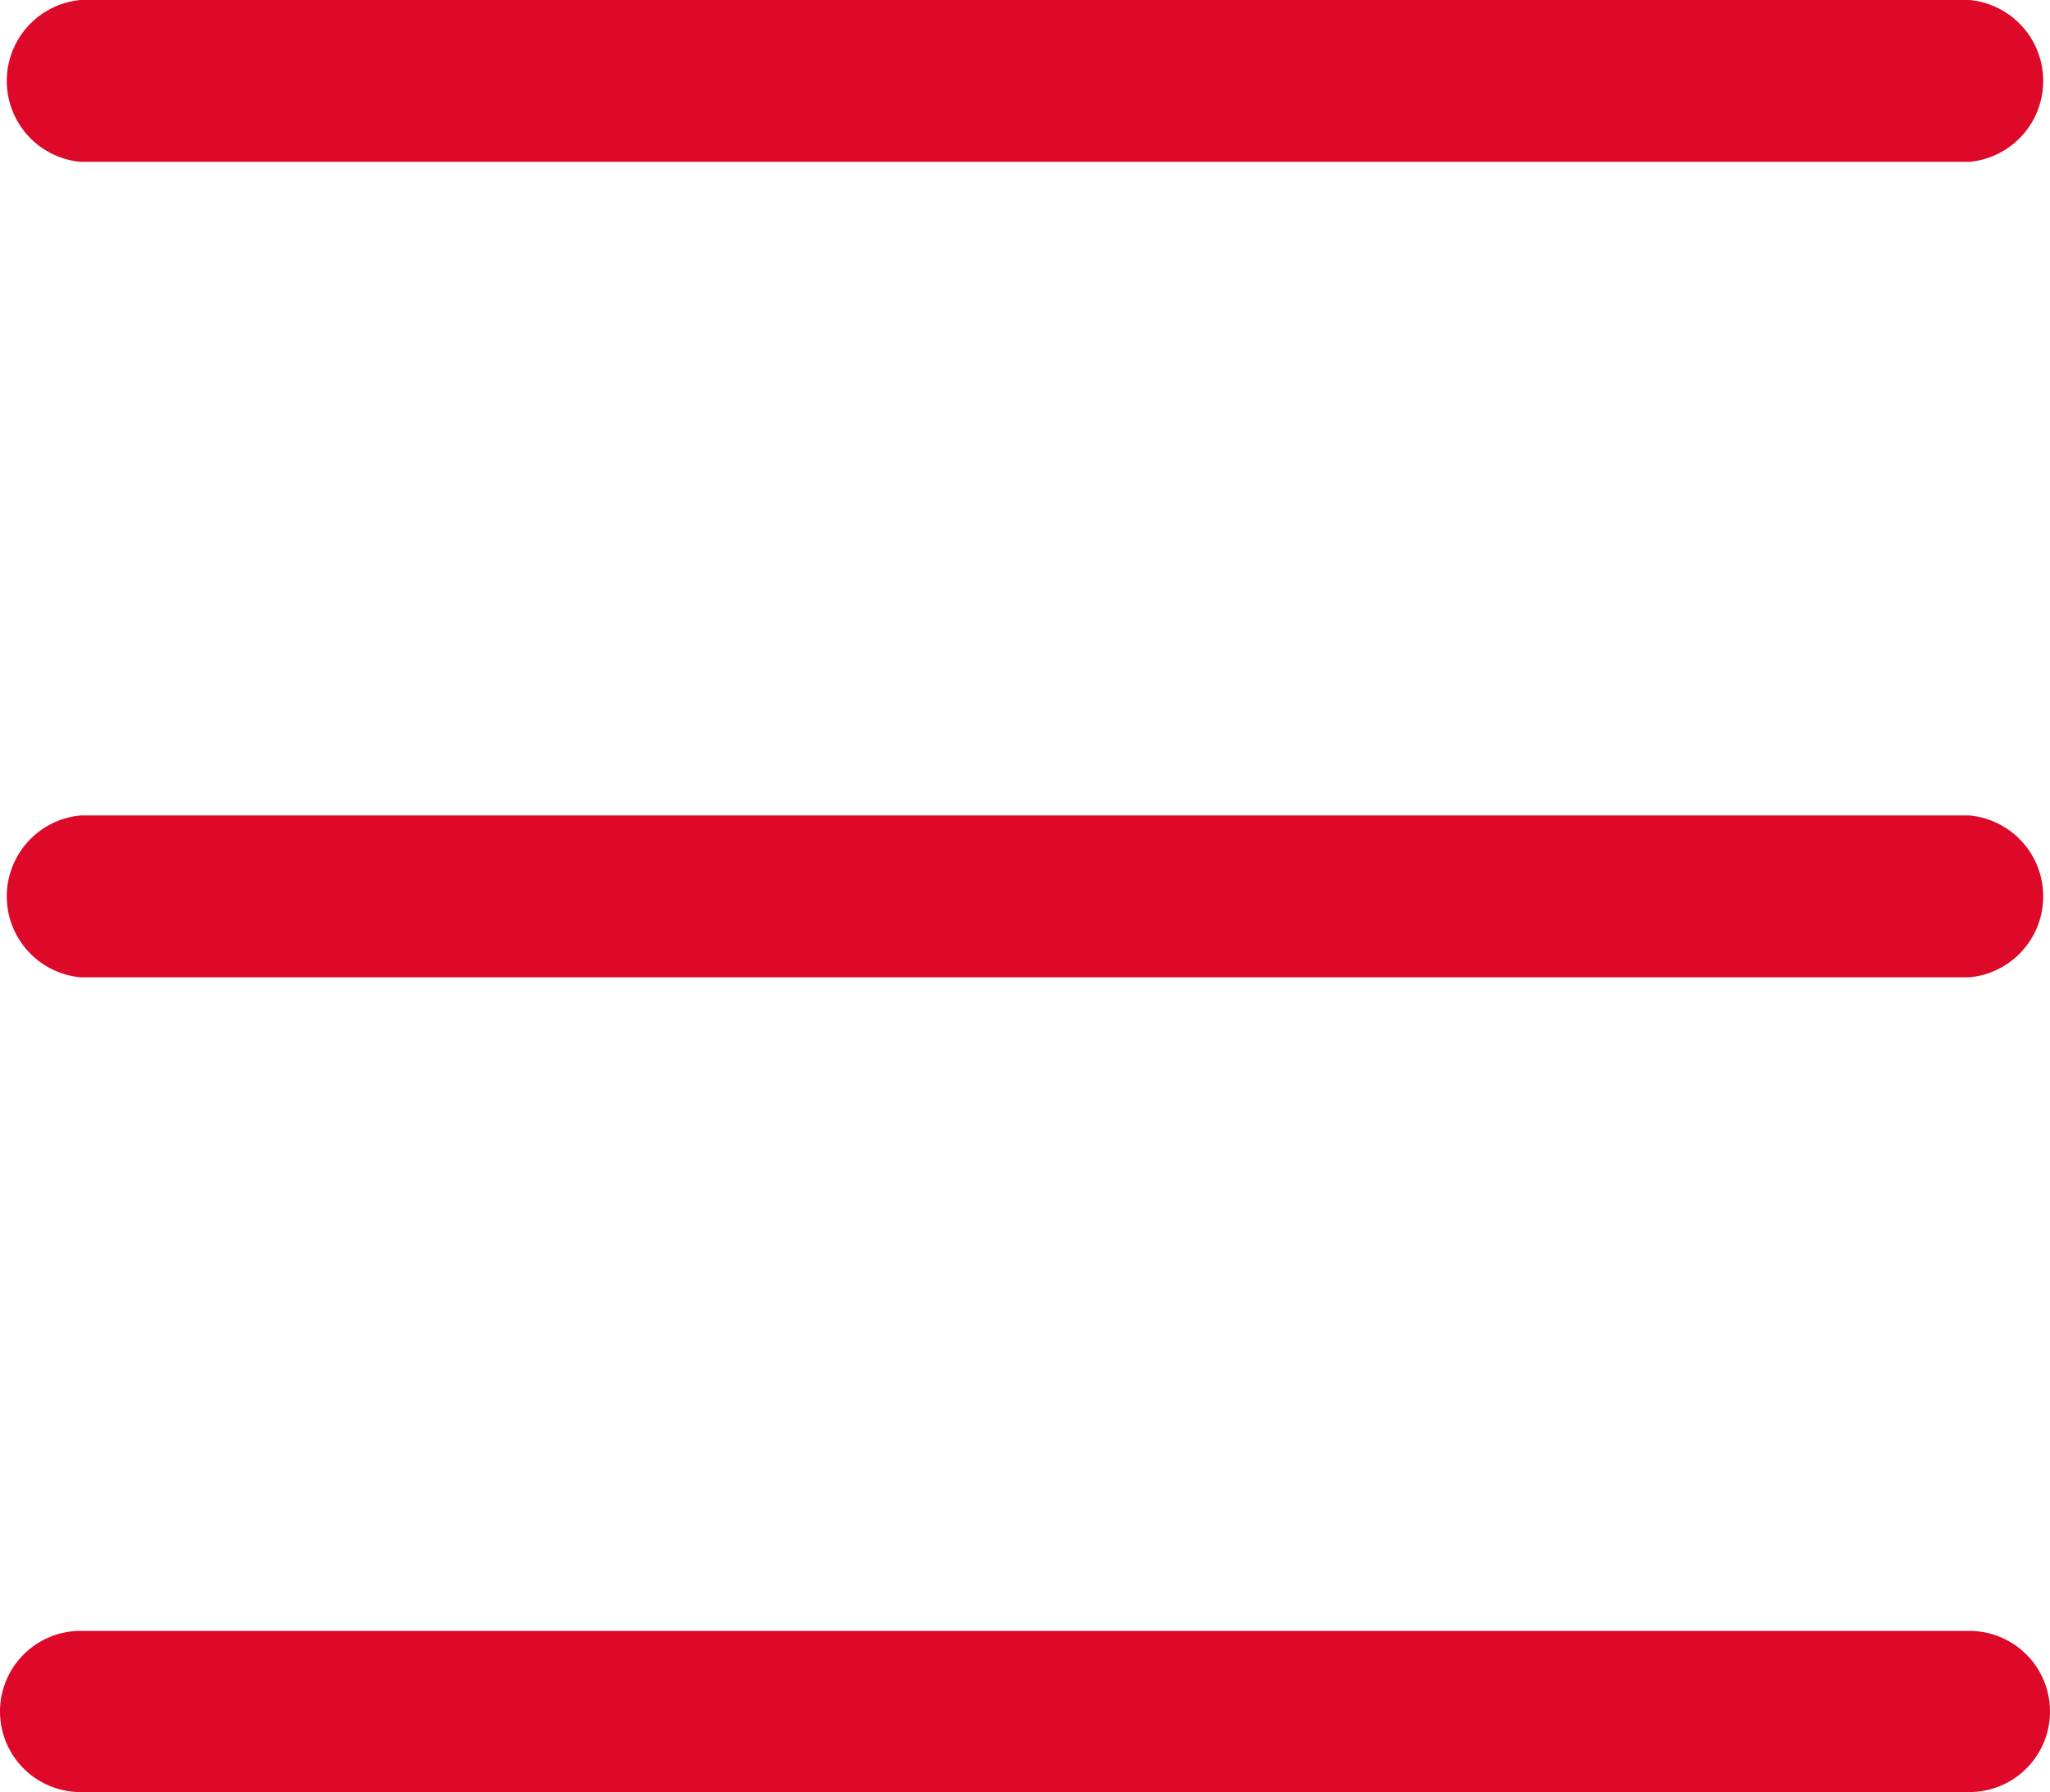
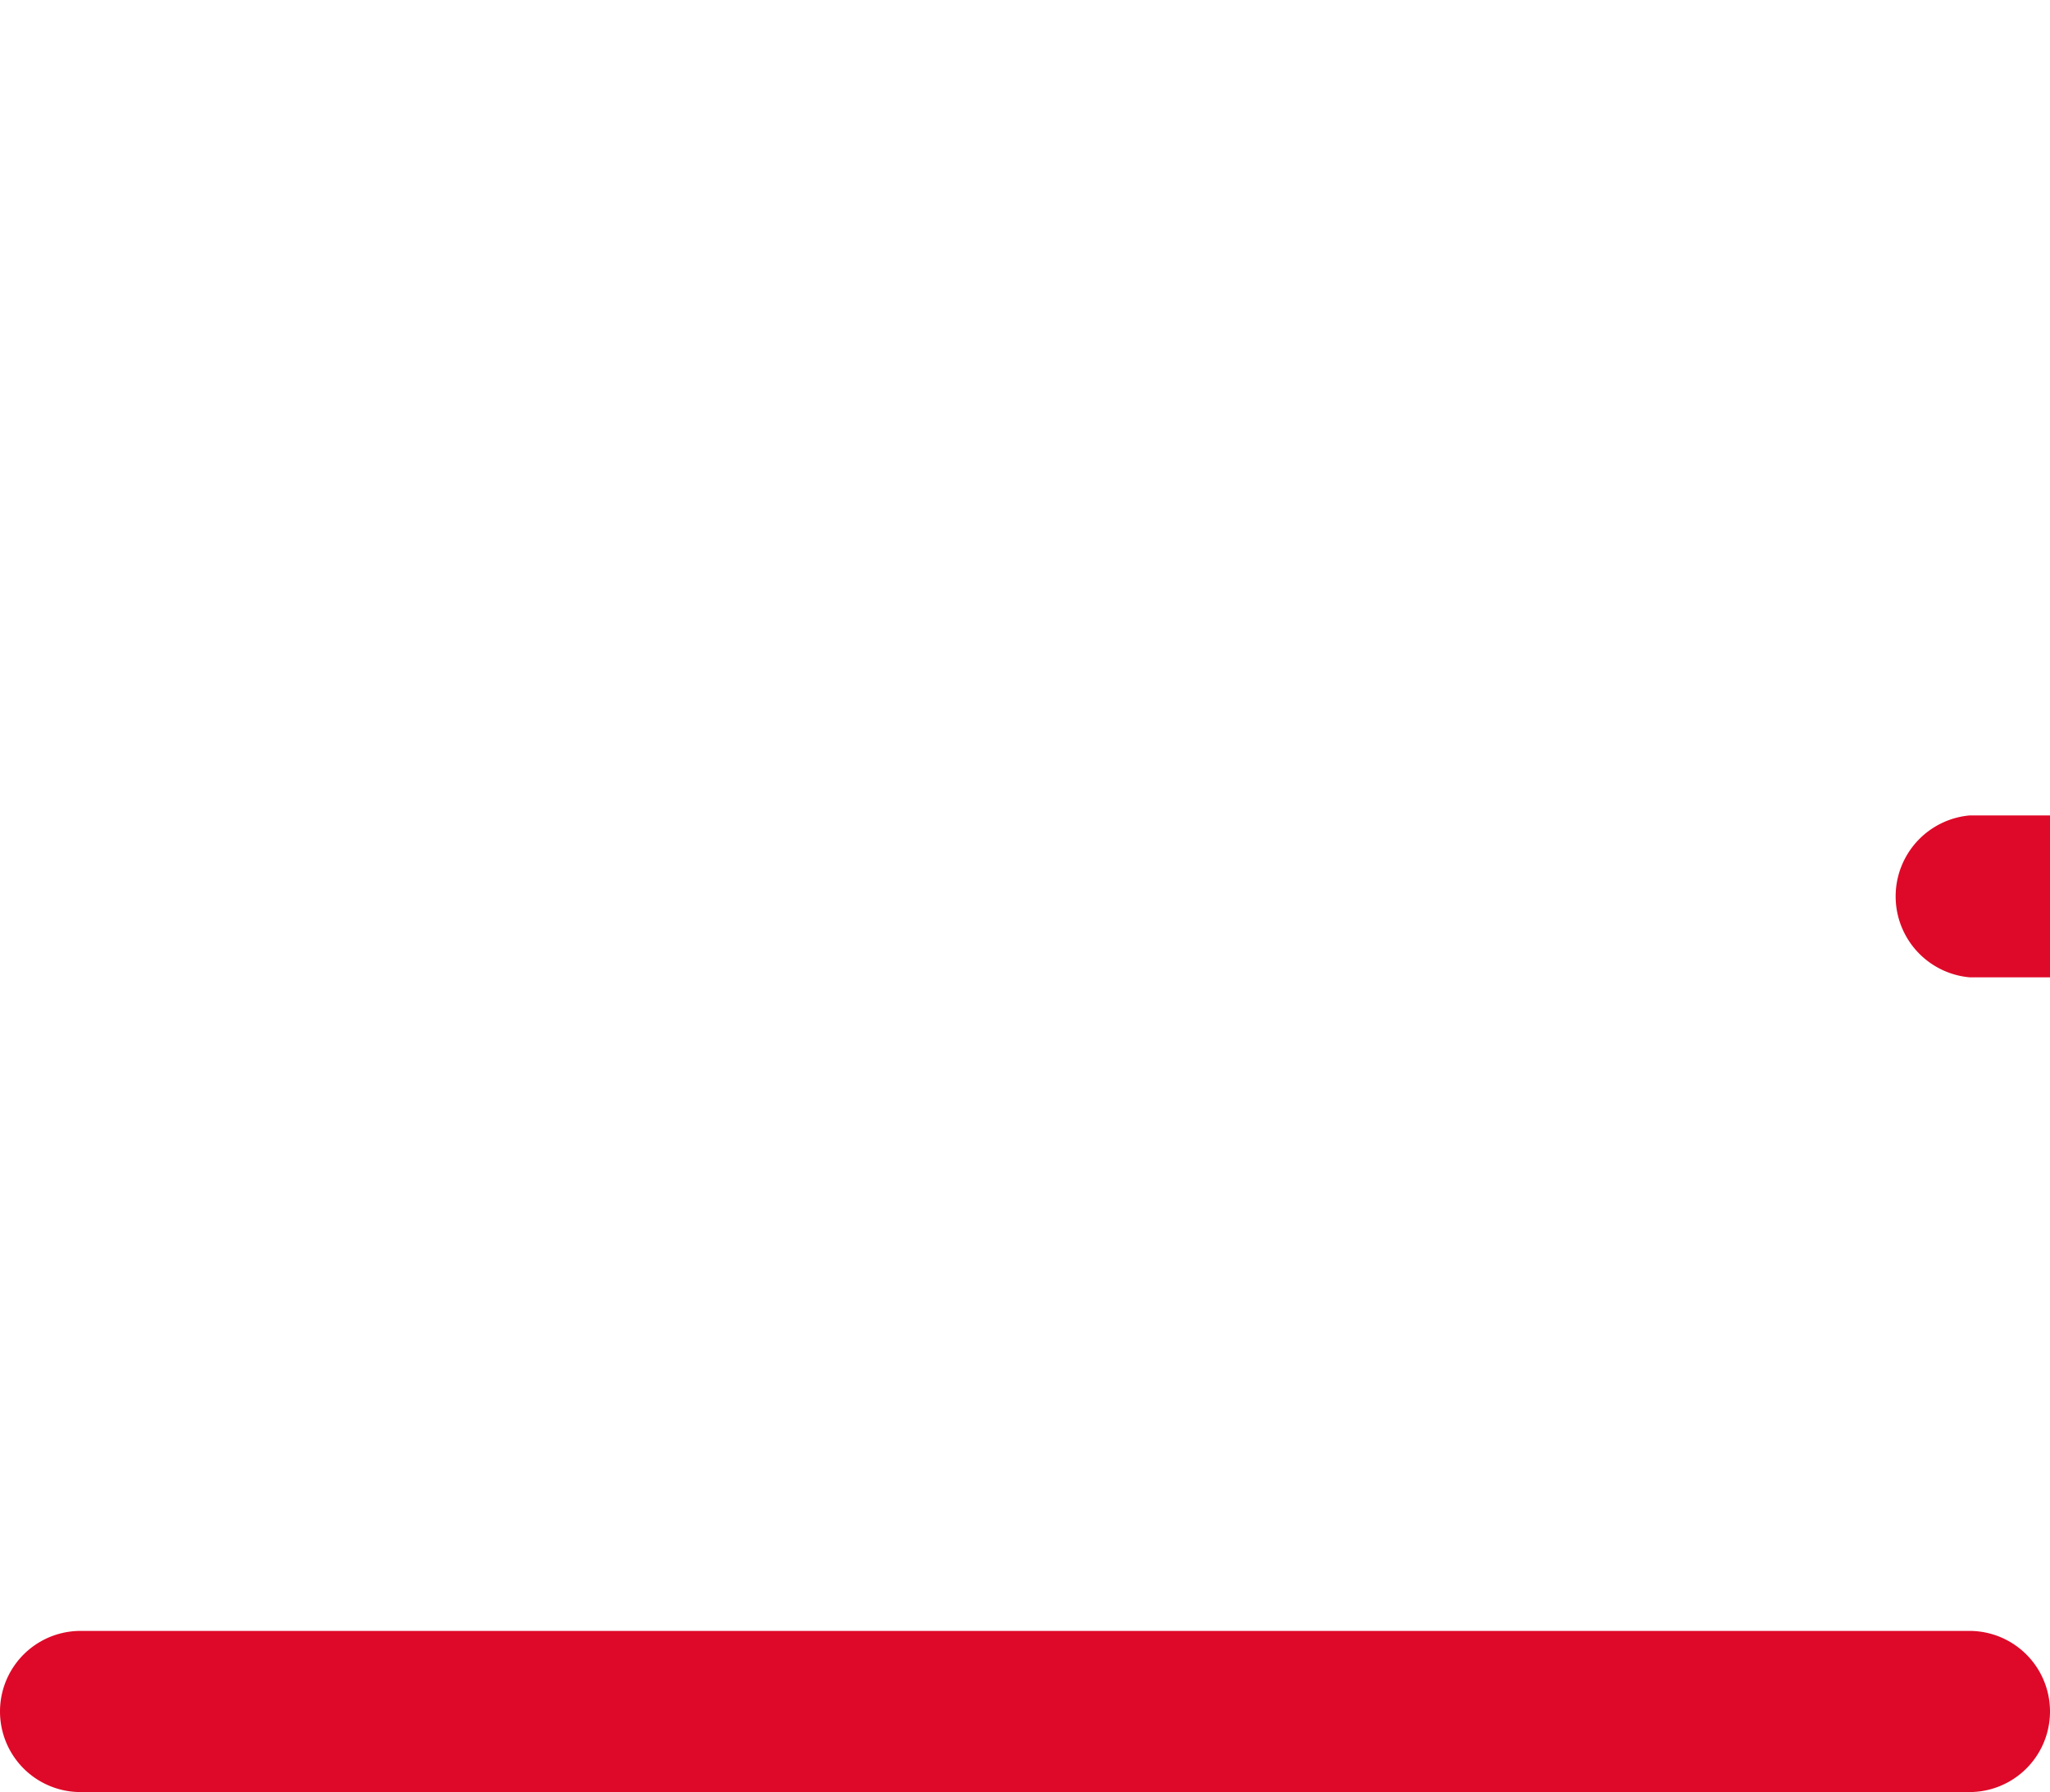
<svg xmlns="http://www.w3.org/2000/svg" viewBox="0 0 29.77 26.02">
  <g fill="#de0928">
    <path d="m28.6 23.68h-27.43a1.17 1.17 0 0 0 0 2.34h27.43a1.17 1.17 0 0 0 0-2.34" />
-     <path d="m28.6 11.84h-27.43a1.18 1.18 0 0 0 0 2.35h27.43a1.18 1.18 0 0 0 0-2.35" />
-     <path d="m28.6 0h-27.43a1.18 1.18 0 0 0 0 2.35h27.43a1.18 1.18 0 0 0 0-2.35" />
+     <path d="m28.6 11.84a1.18 1.18 0 0 0 0 2.35h27.43a1.18 1.18 0 0 0 0-2.35" />
  </g>
</svg>